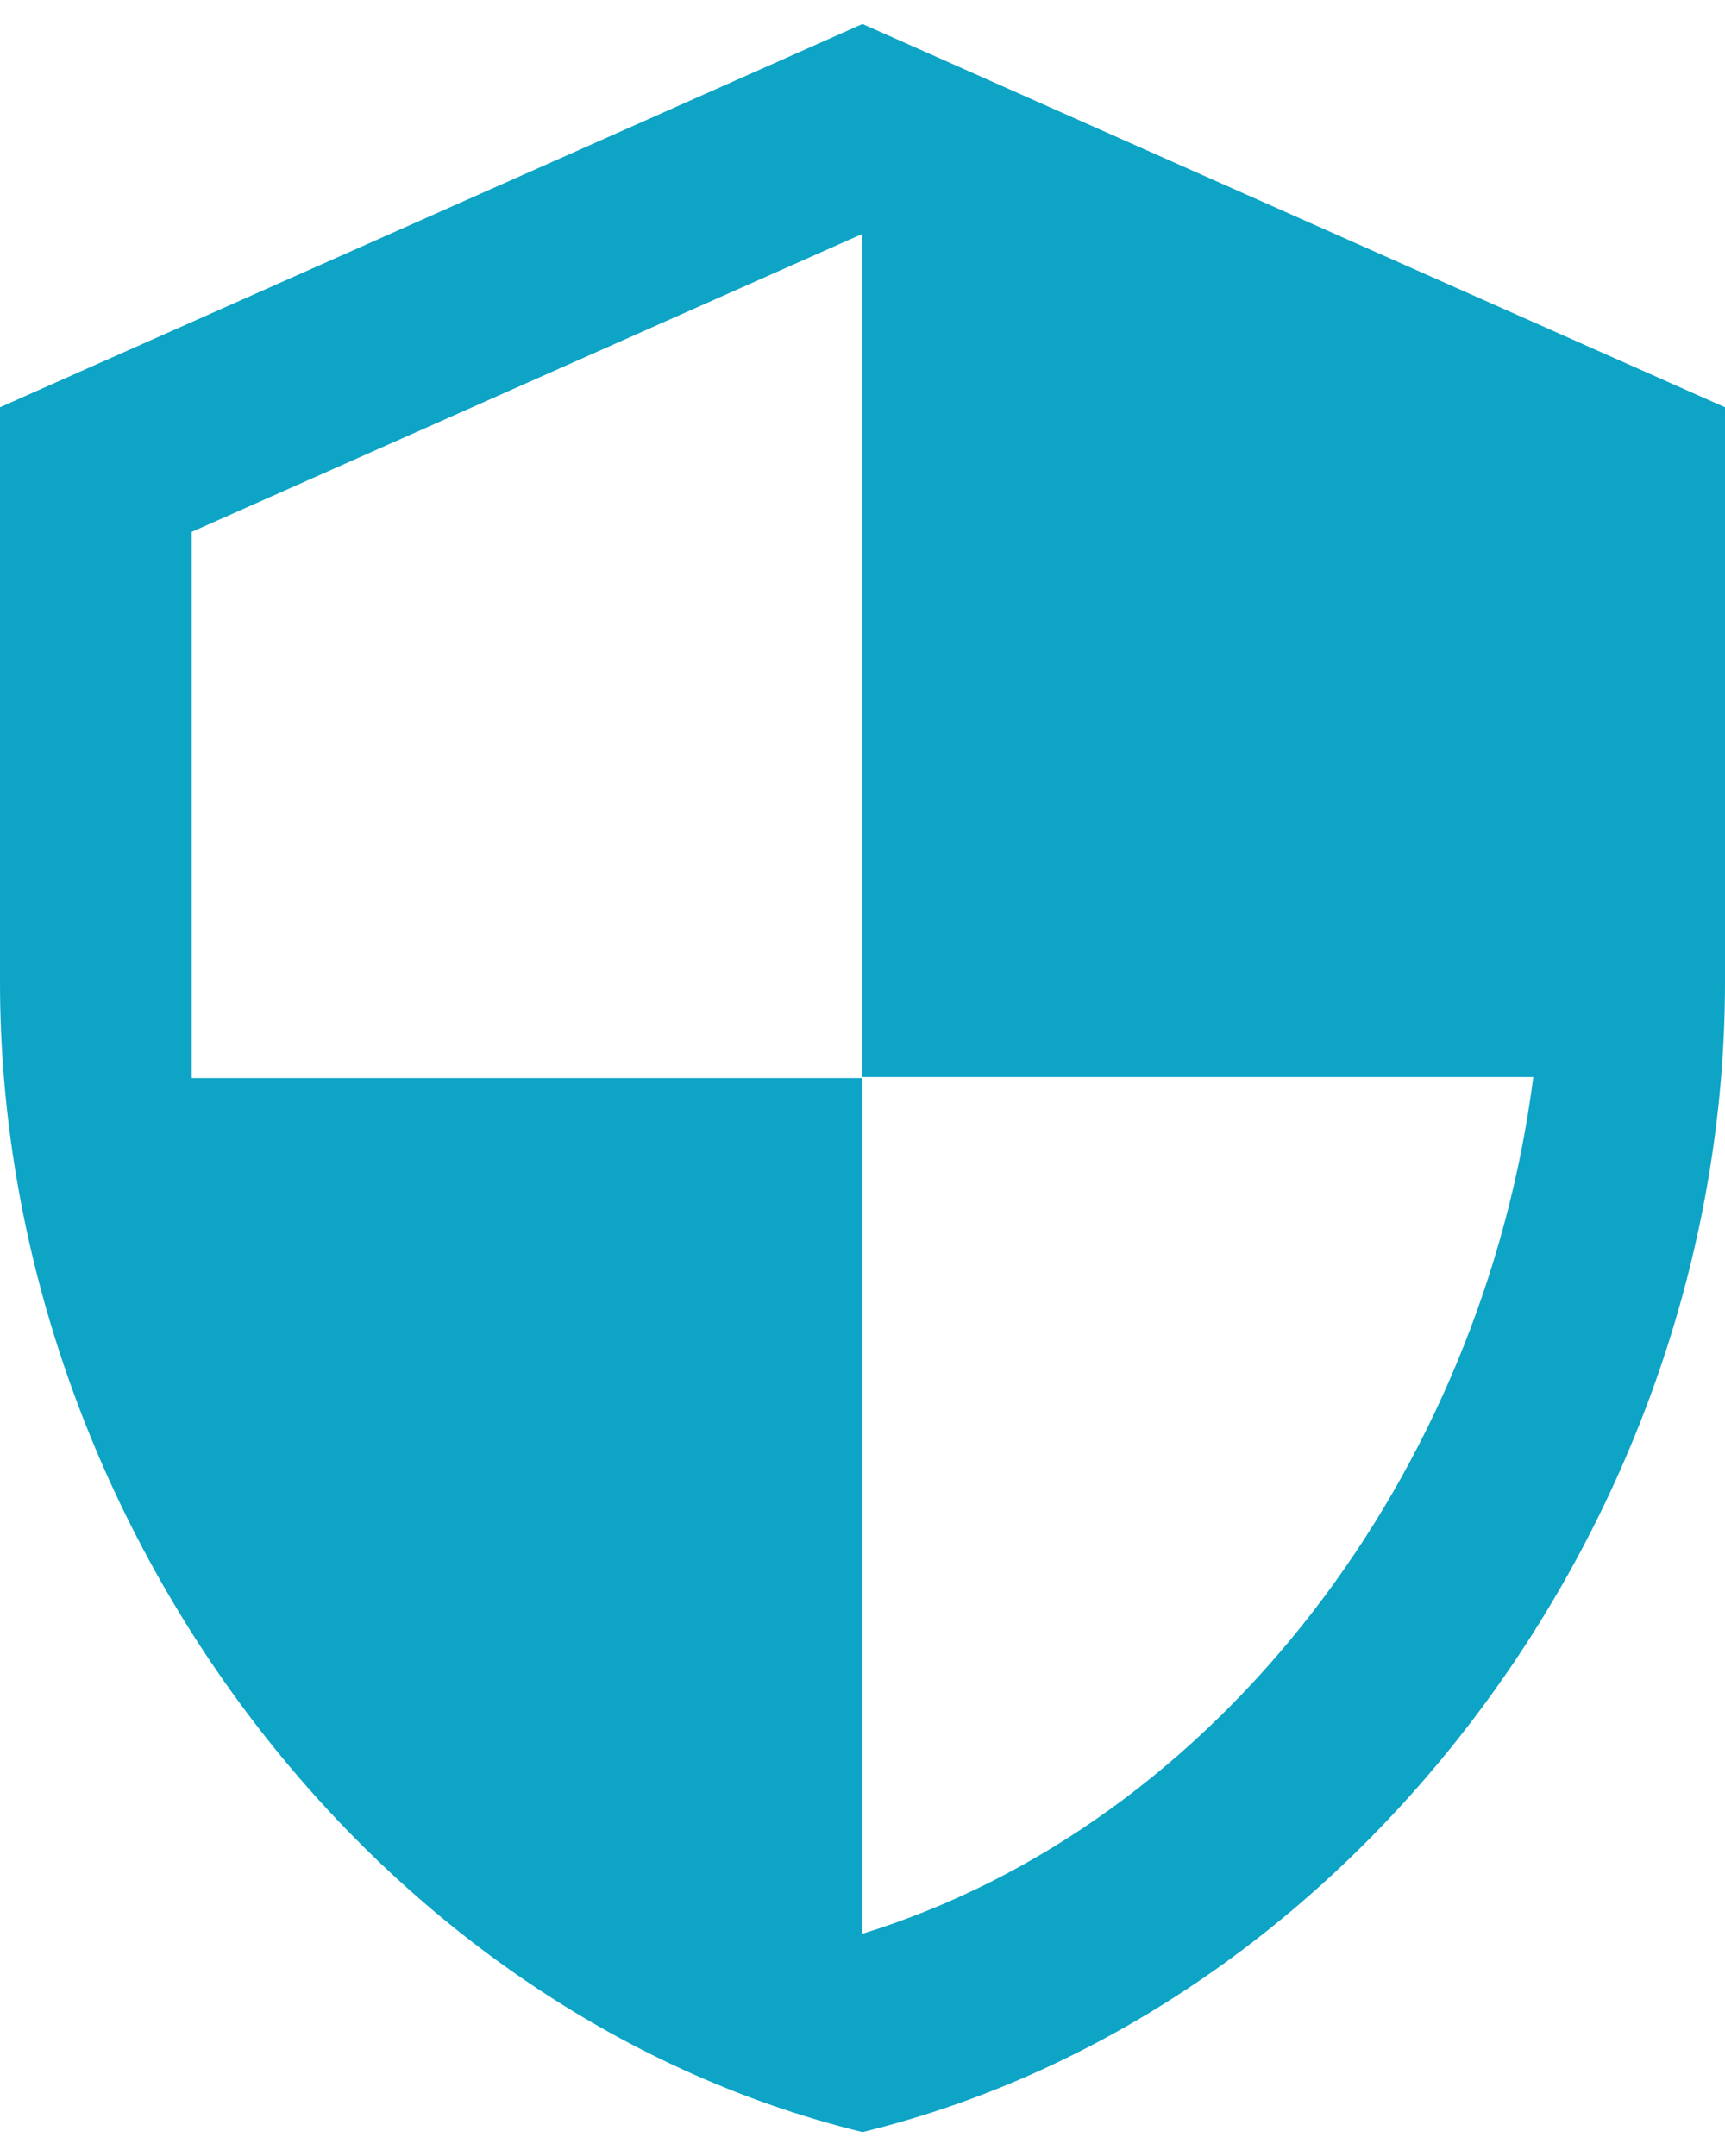
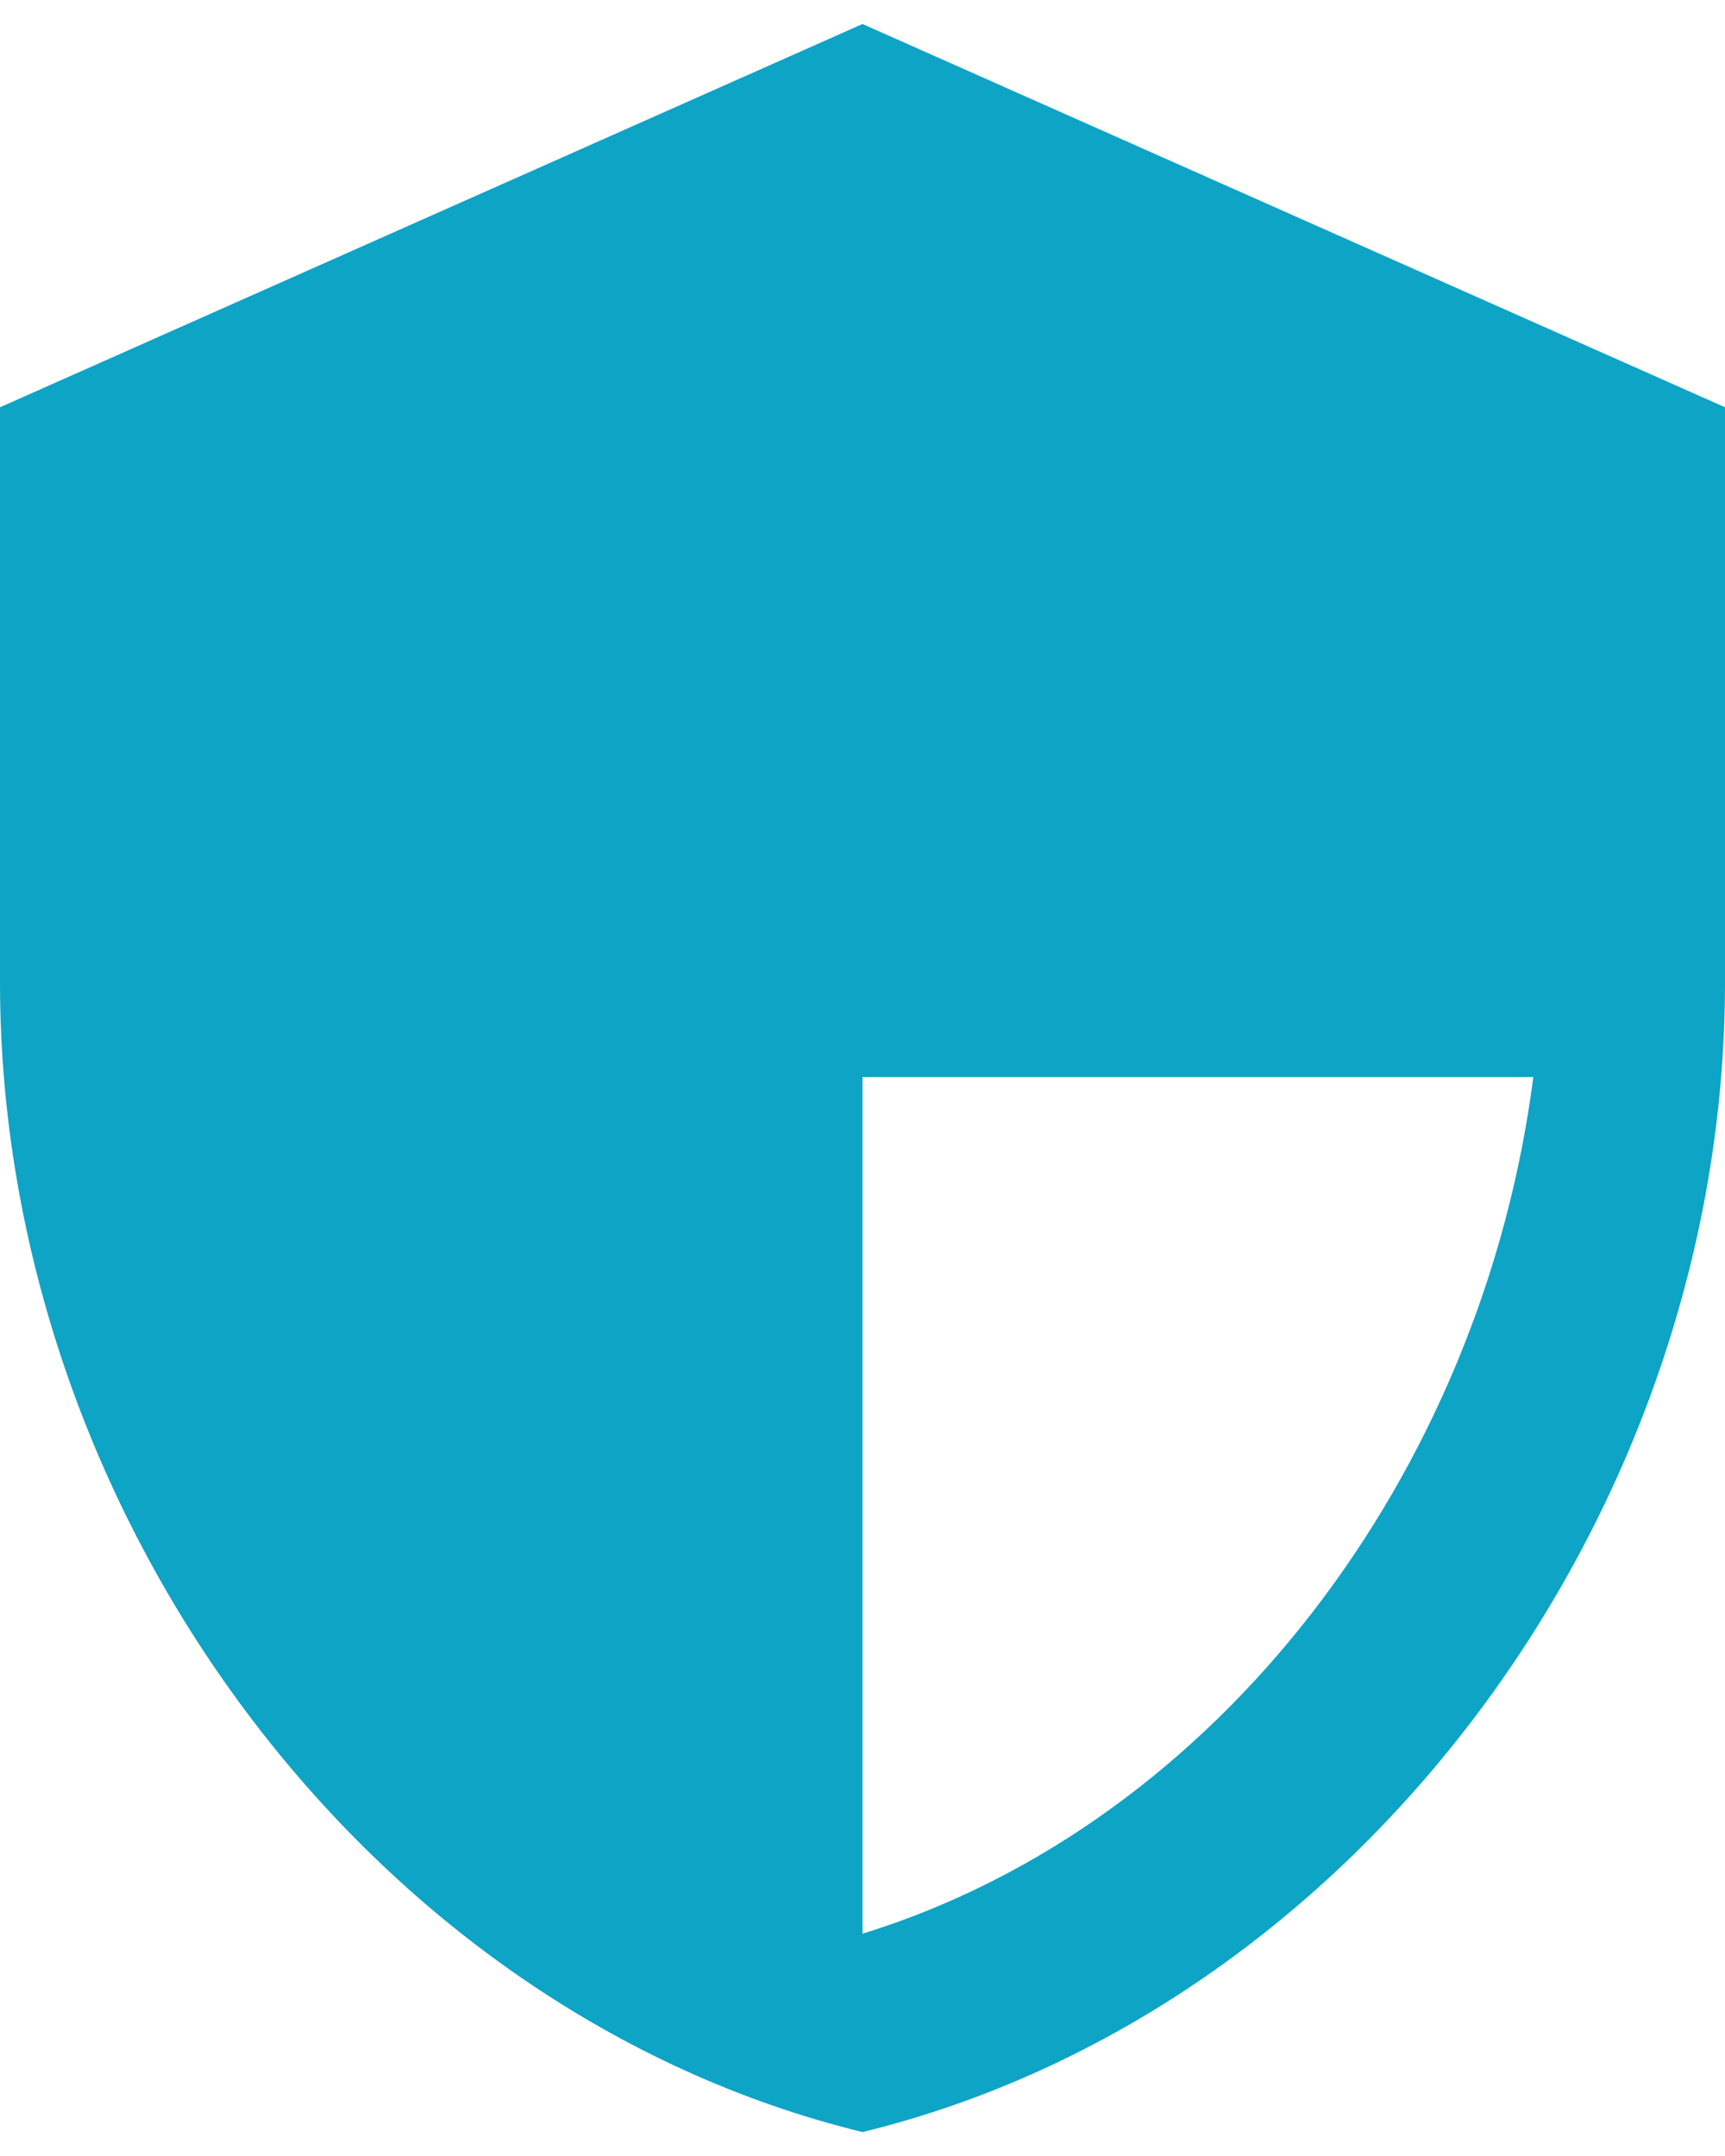
<svg xmlns="http://www.w3.org/2000/svg" width="24" height="30" viewBox="0 0 24 30" fill="none">
-   <path d="M12 0.334L0 5.667V13.667C0 21.067 5.12 27.987 12 29.667C18.88 27.987 24 21.067 24 13.667V5.667L12 0.334ZM12 14.987H21.333C20.627 20.481 16.96 25.374 12 26.907V15.001H2.667V7.401L12 3.254V14.987Z" fill="#0DA4C6" />
+   <path d="M12 0.334L0 5.667V13.667C0 21.067 5.12 27.987 12 29.667C18.88 27.987 24 21.067 24 13.667V5.667L12 0.334ZM12 14.987H21.333C20.627 20.481 16.96 25.374 12 26.907V15.001V7.401L12 3.254V14.987Z" fill="#0DA4C6" />
</svg>